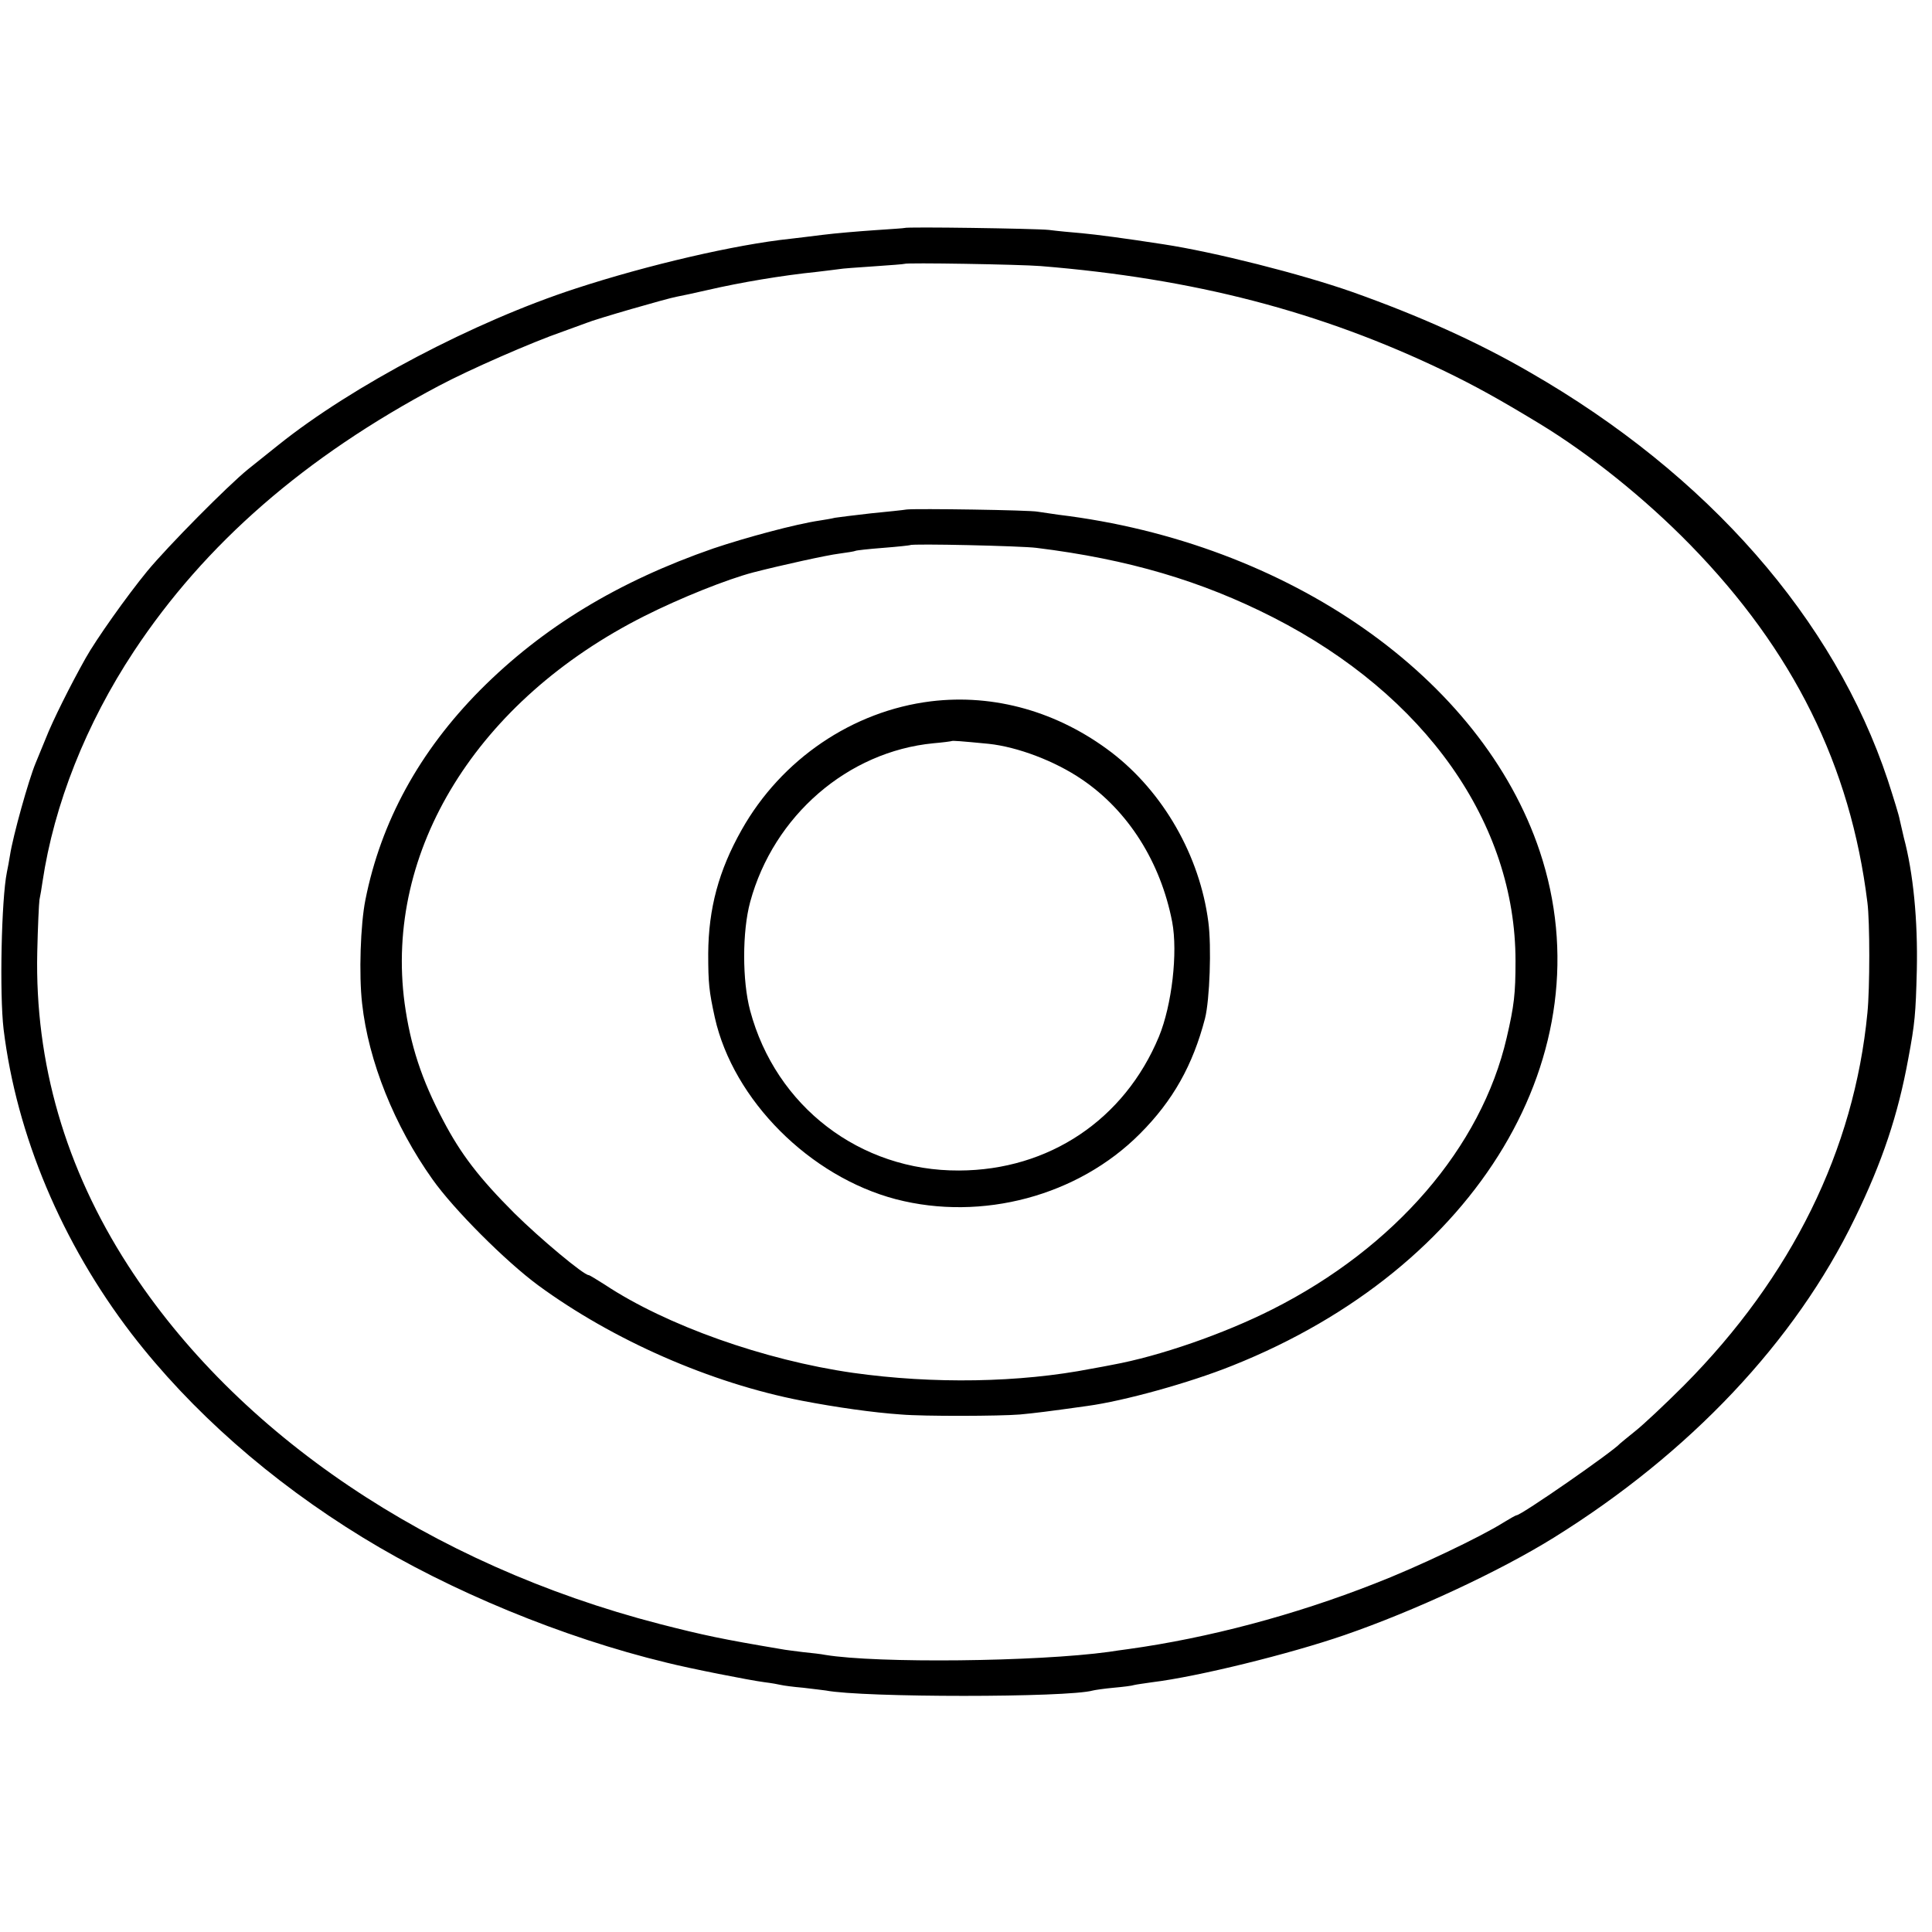
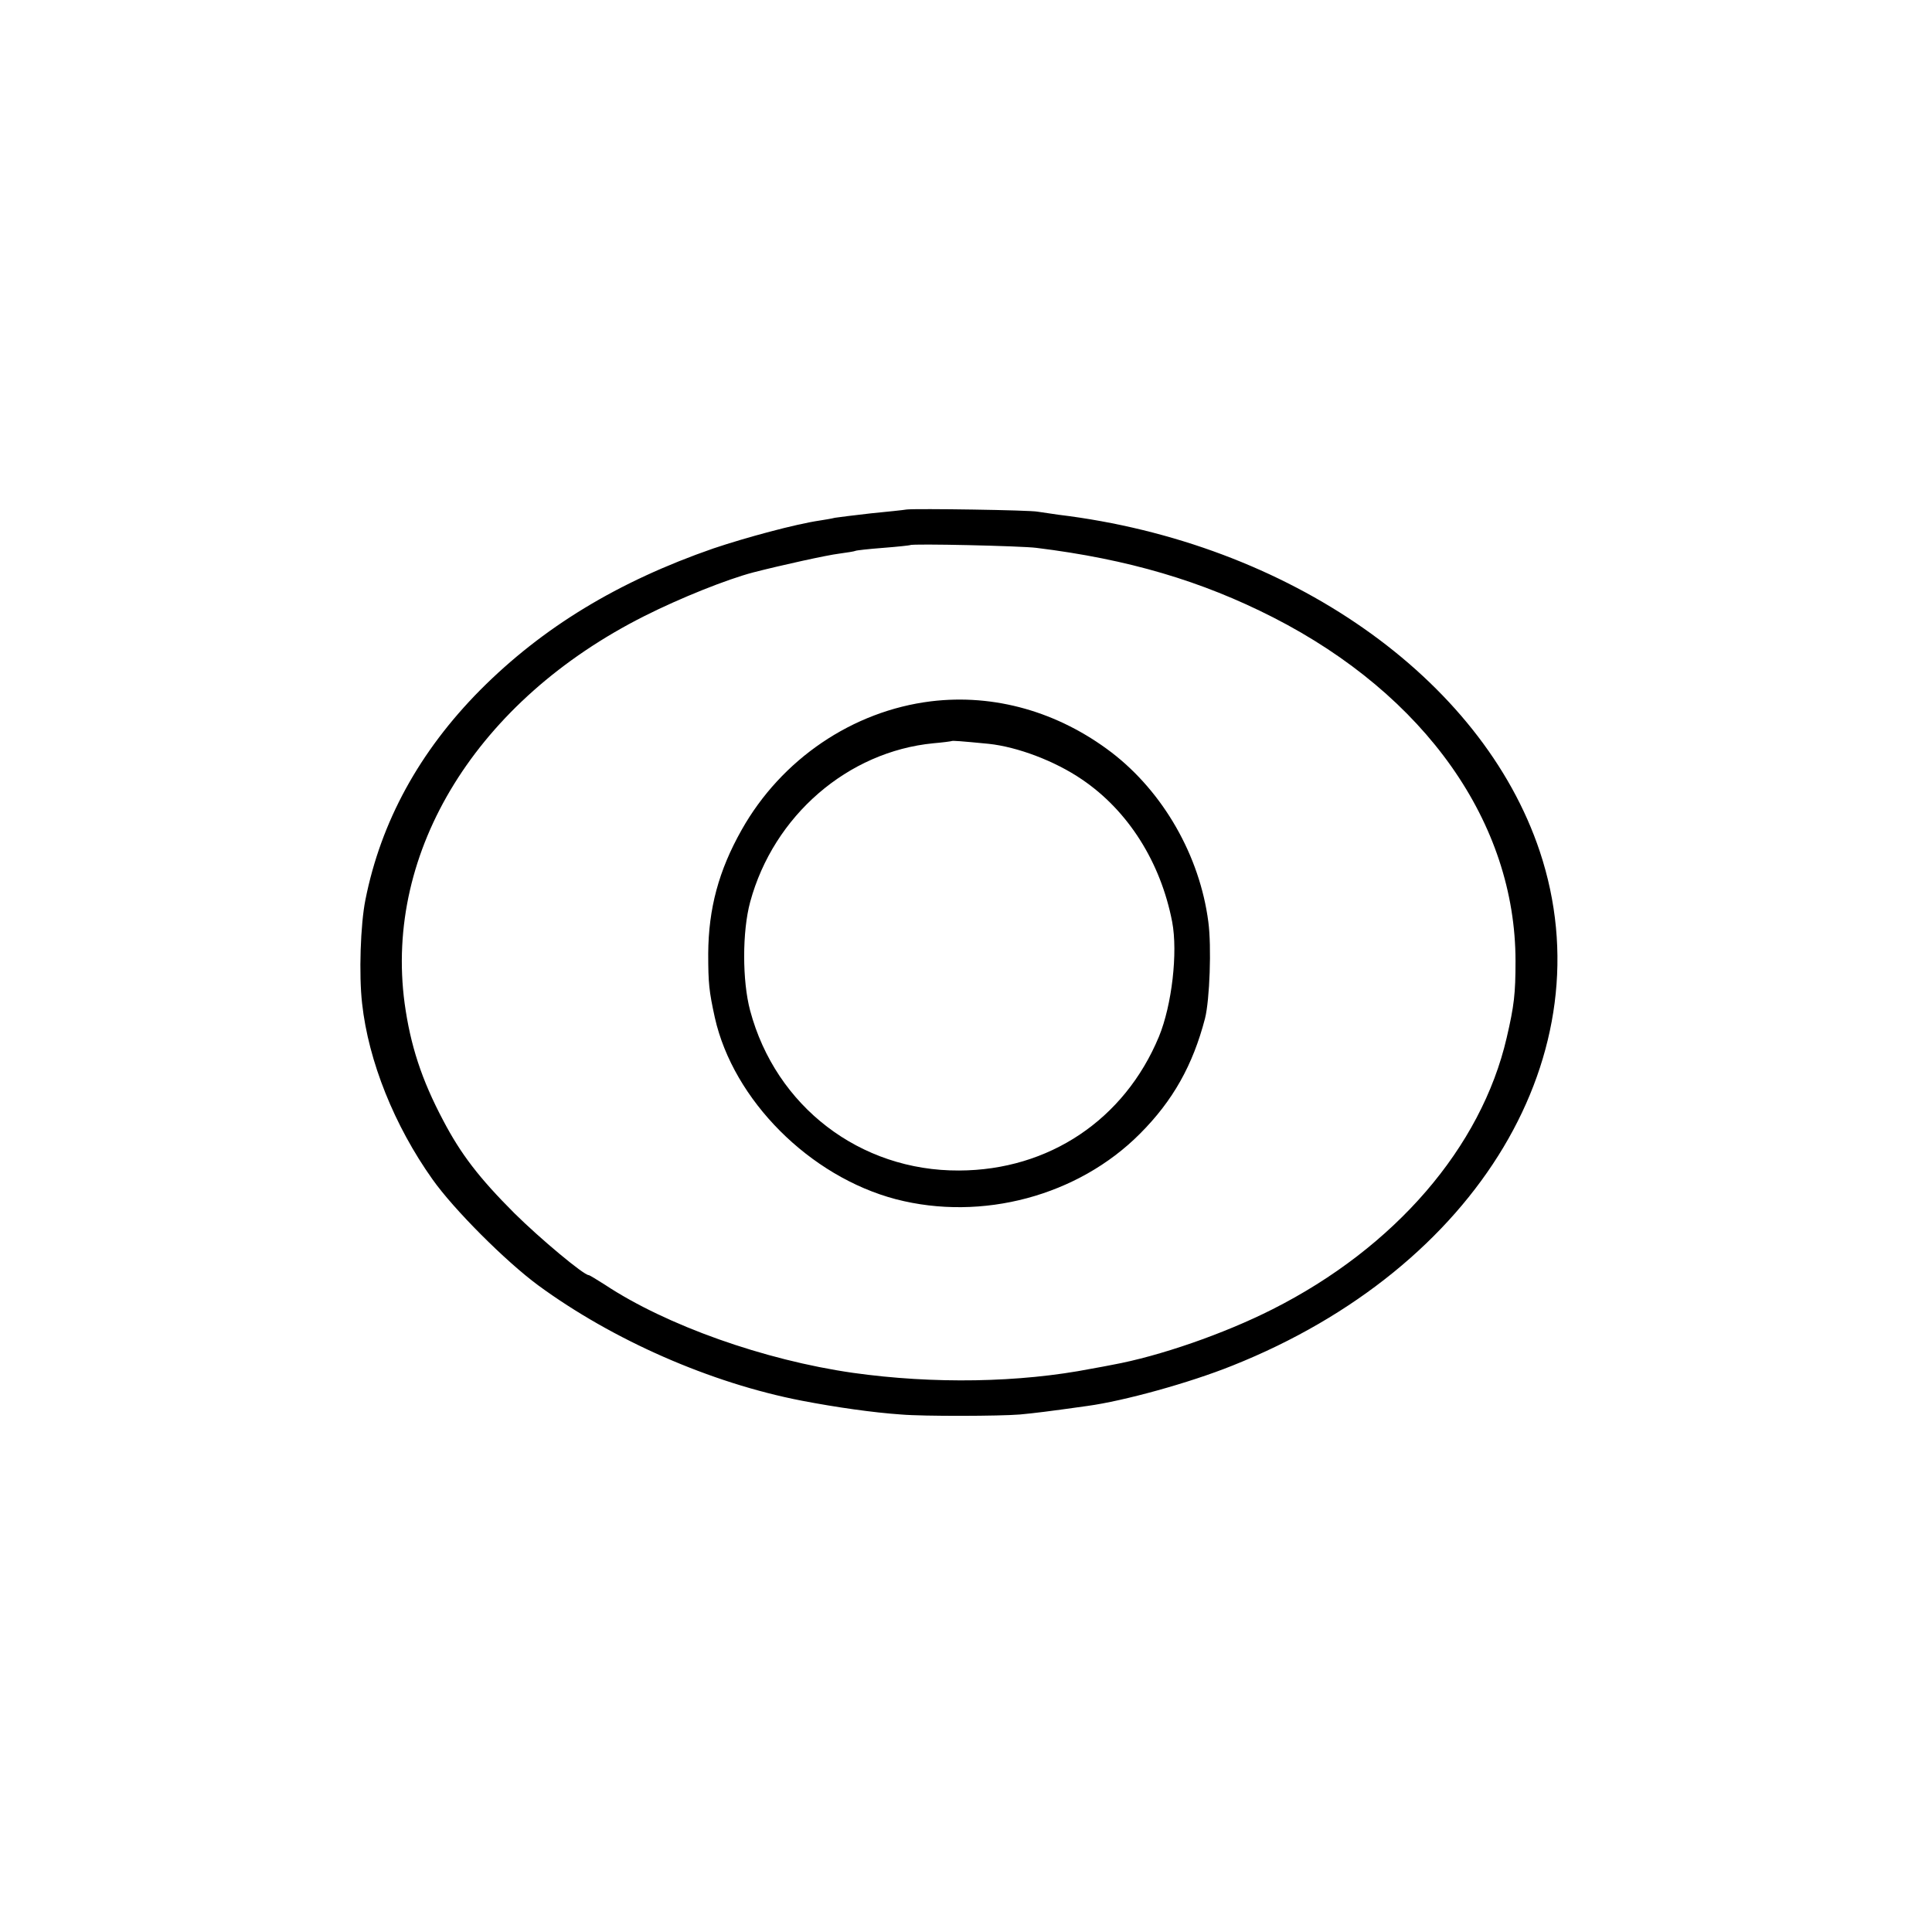
<svg xmlns="http://www.w3.org/2000/svg" version="1.0" width="700pt" height="700pt" viewBox="0 0 700 700" preserveAspectRatio="xMidYMid meet">
  <g transform="translate(0,700) scale(0.1,-0.1)" fill="#000000" stroke="none">
-     <path d="M3277 6174 c-1 -1 -49 -4 -107 -8 -58 -4 -143 -11 -190 -17 -47 -6 -98 -12 -115 -14 -200 -21 -518 -95 -778 -180 -369 -120 -811 -353 -1078 -567 -36 -29 -86 -69 -110 -88 -72 -58 -291 -279 -366 -370 -73 -89 -185 -247 -223 -315 -55 -98 -119 -226 -144 -290 -16 -38 -32 -79 -37 -90 -25 -60 -82 -263 -93 -335 -3 -19 -8 -46 -11 -60 -20 -98 -27 -442 -12 -569 47 -384 211 -774 464 -1104 215 -279 503 -533 838 -738 315 -193 723 -362 1100 -453 83 -21 301 -64 355 -71 25 -3 52 -8 60 -10 8 -2 44 -7 80 -10 36 -4 73 -9 82 -10 134 -26 877 -26 968 0 8 2 42 7 75 10 33 3 67 7 75 10 8 2 38 6 65 10 164 20 497 102 697 171 252 87 560 230 758 353 492 306 874 710 1090 1156 100 205 157 376 194 579 24 128 27 162 31 321 4 181 -13 353 -47 480 -5 22 -12 51 -15 65 -2 14 -22 78 -43 143 -194 584 -652 1107 -1295 1477 -191 111 -403 206 -645 292 -188 66 -501 145 -685 173 -142 22 -242 35 -295 40 -36 3 -90 8 -120 12 -49 5 -517 12 -523 7z m493 -138 c555 -45 1014 -164 1465 -381 109 -53 193 -99 343 -190 181 -110 382 -271 546 -439 374 -383 581 -801 642 -1296 9 -68 9 -312 0 -400 -48 -497 -274 -956 -665 -1350 -69 -69 -148 -143 -176 -165 -27 -22 -52 -42 -55 -45 -24 -28 -358 -260 -375 -260 -3 0 -24 -12 -47 -26 -82 -52 -315 -163 -468 -222 -290 -114 -603 -197 -892 -237 -21 -3 -53 -7 -70 -10 -262 -36 -840 -42 -1028 -11 -14 3 -50 7 -80 10 -30 4 -66 8 -80 11 -214 36 -280 50 -440 91 -831 215 -1531 687 -1926 1299 -227 352 -338 734 -329 1135 2 91 6 176 8 190 3 14 8 43 11 65 42 281 158 573 331 835 258 390 620 705 1105 962 109 58 337 158 450 197 36 13 74 27 85 31 30 13 293 89 327 95 17 3 67 14 111 24 121 28 270 53 397 66 36 4 72 9 81 10 9 2 65 6 125 10 60 4 110 8 111 9 5 5 419 -2 493 -8z" />
    <path d="M3285 5154 c-11 -2 -69 -8 -130 -14 -60 -7 -119 -14 -130 -16 -11 -3 -36 -7 -55 -10 -88 -13 -266 -61 -385 -101 -346 -120 -619 -286 -845 -513 -221 -223 -360 -478 -416 -760 -18 -89 -24 -272 -12 -376 23 -209 117 -443 255 -637 77 -109 265 -297 383 -384 270 -198 624 -354 955 -418 125 -24 258 -43 360 -50 82 -7 357 -6 430 0 54 5 103 11 245 31 132 18 368 83 525 146 891 355 1357 1134 1114 1863 -210 629 -909 1119 -1744 1220 -27 4 -61 9 -75 11 -26 6 -439 12 -475 8z m470 -139 c333 -41 599 -120 858 -252 552 -282 878 -745 878 -1245 0 -119 -5 -162 -32 -278 -92 -397 -405 -760 -849 -984 -176 -89 -410 -170 -580 -201 -14 -3 -47 -9 -75 -14 -261 -51 -574 -56 -865 -15 -321 46 -676 172 -898 319 -30 19 -56 35 -59 35 -18 0 -176 132 -269 224 -128 128 -194 214 -258 336 -79 149 -119 273 -140 425 -74 553 263 1098 869 1403 131 66 299 133 394 158 101 26 269 63 311 68 29 4 55 8 59 10 3 2 49 7 101 11 52 4 97 9 98 10 6 6 404 -3 457 -10z" />
    <path d="M3373 4459 c-284 -35 -542 -210 -686 -466 -83 -147 -120 -285 -121 -448 0 -108 3 -136 24 -232 67 -299 344 -576 656 -658 312 -81 660 12 884 237 120 120 192 249 236 418 17 67 24 261 12 350 -31 239 -163 470 -351 614 -193 147 -424 213 -654 185z m209 -154 c104 -11 240 -62 338 -129 167 -113 285 -299 327 -516 21 -111 -1 -302 -48 -416 -125 -301 -399 -484 -724 -485 -359 -2 -664 232 -757 579 -29 108 -29 287 0 394 85 313 354 545 664 575 35 3 64 7 66 8 3 2 31 0 134 -10z" />
  </g>
</svg>